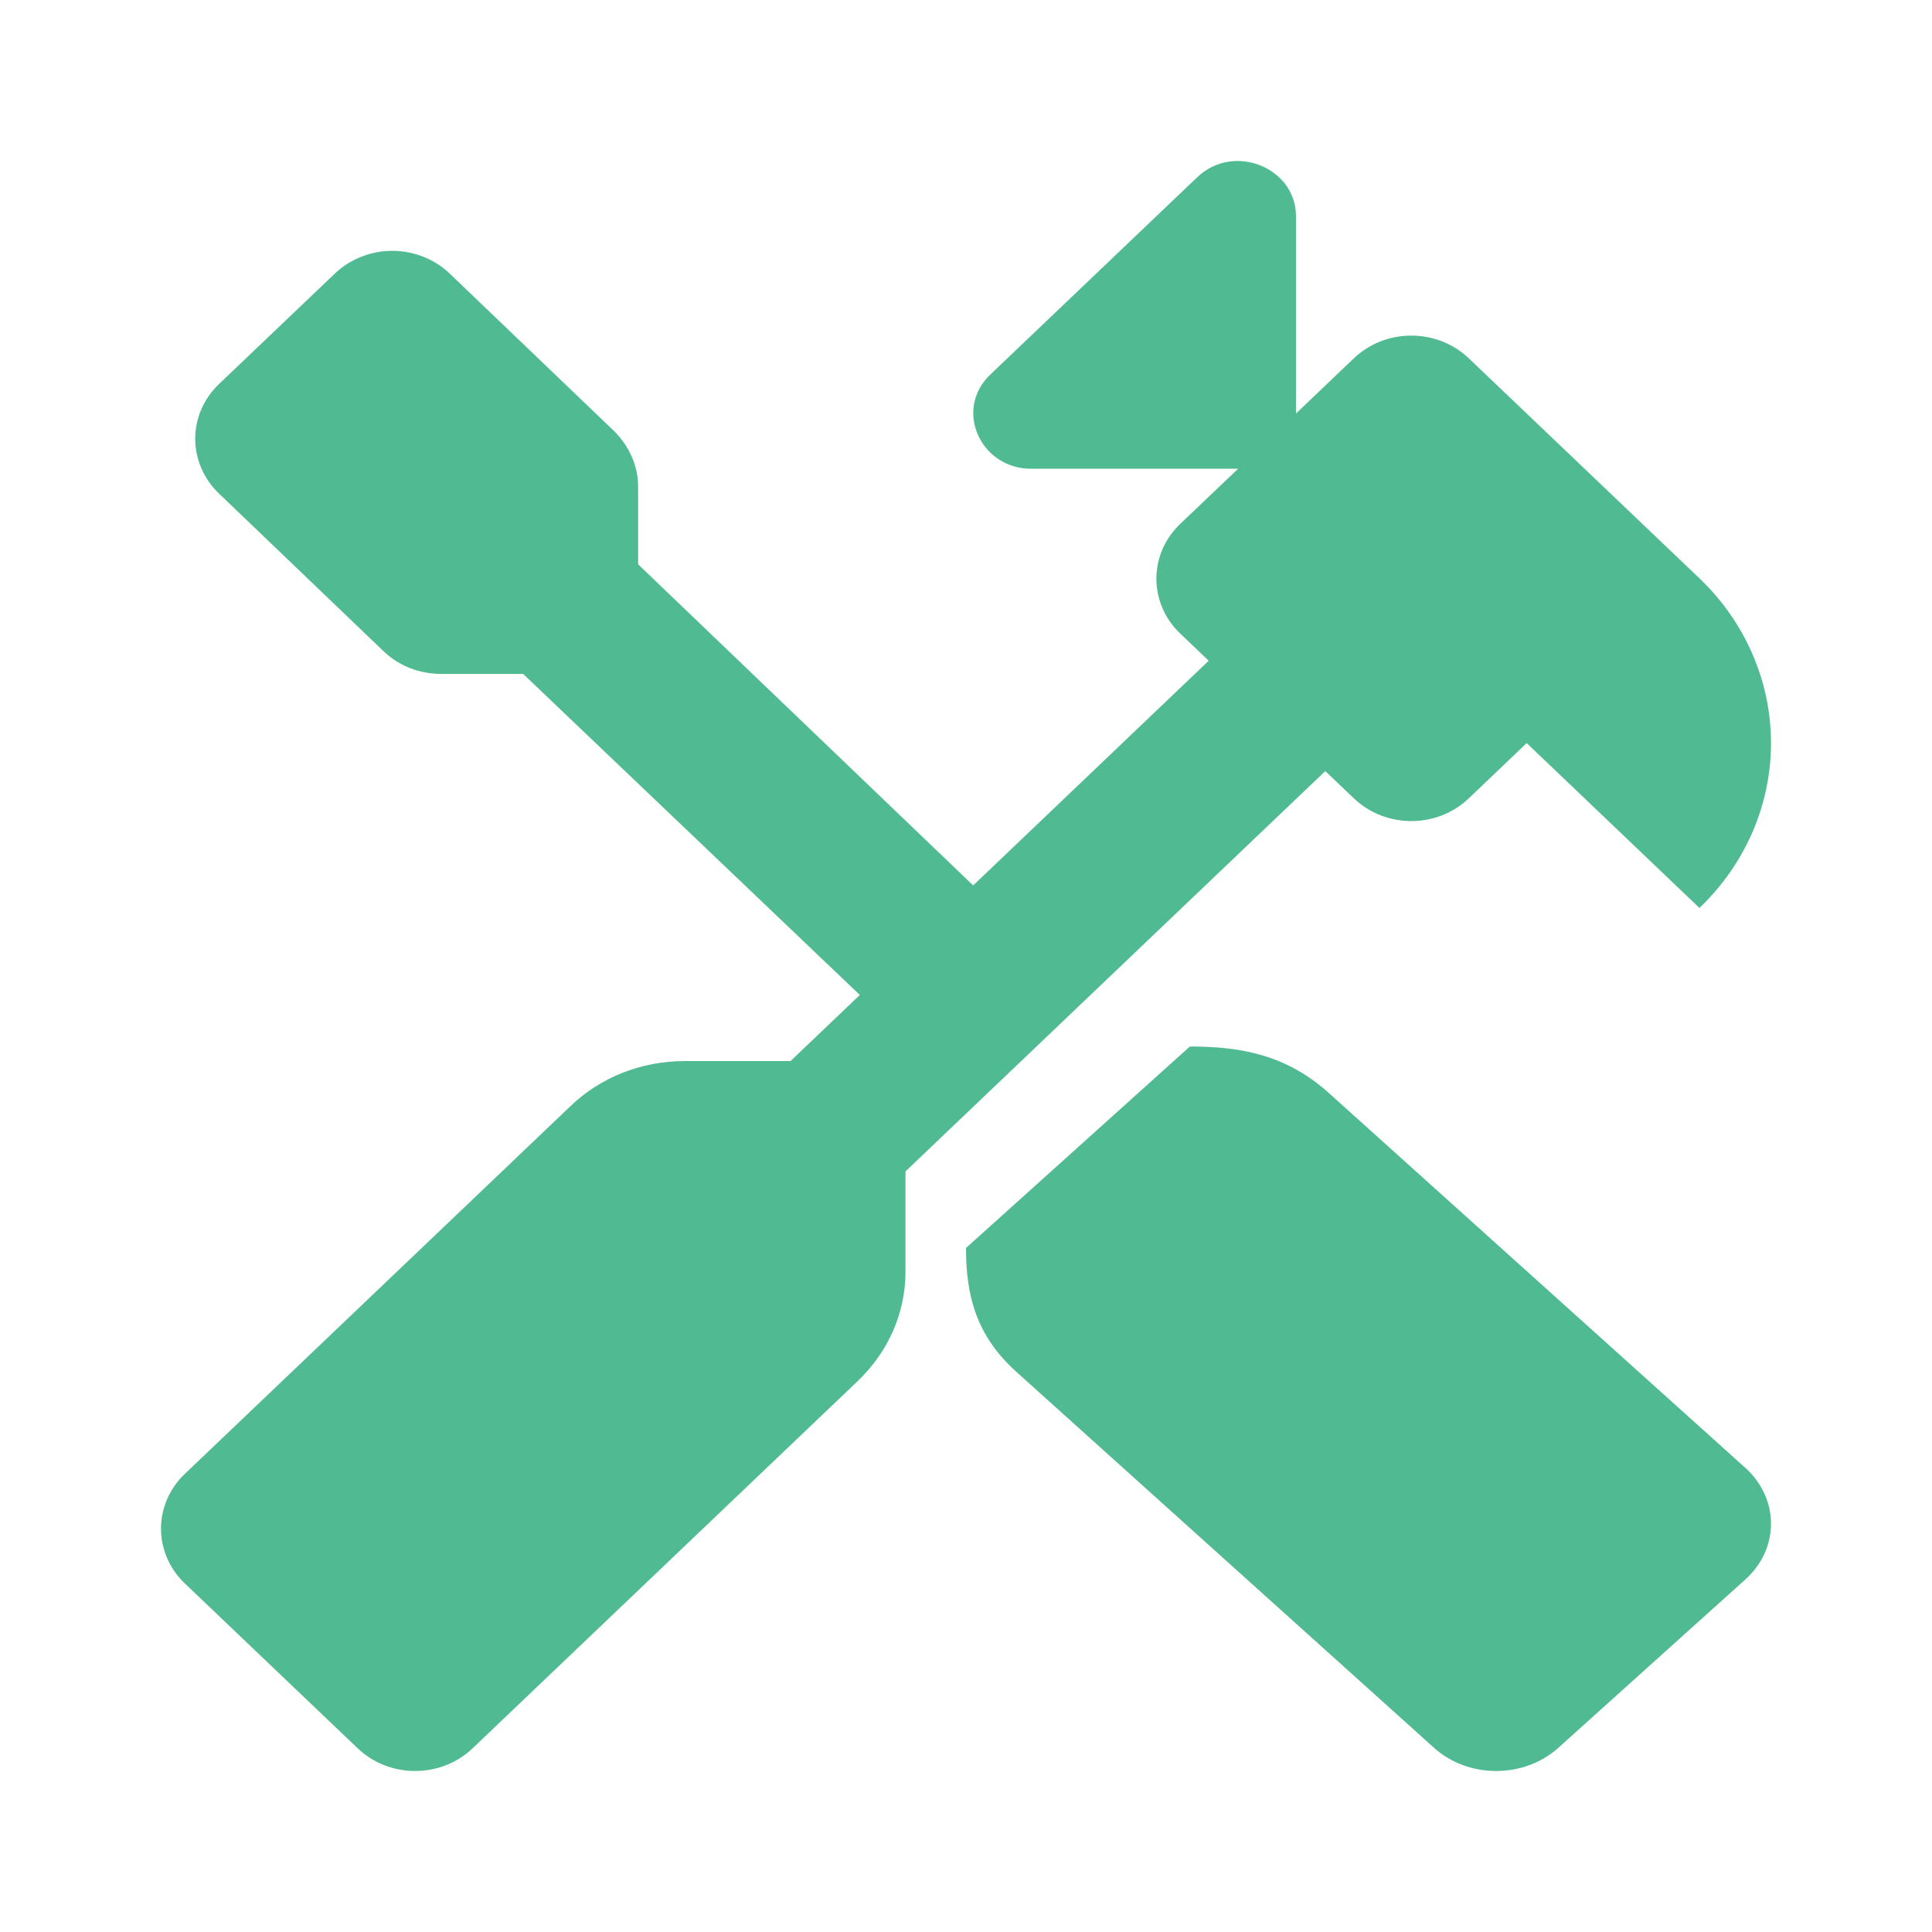
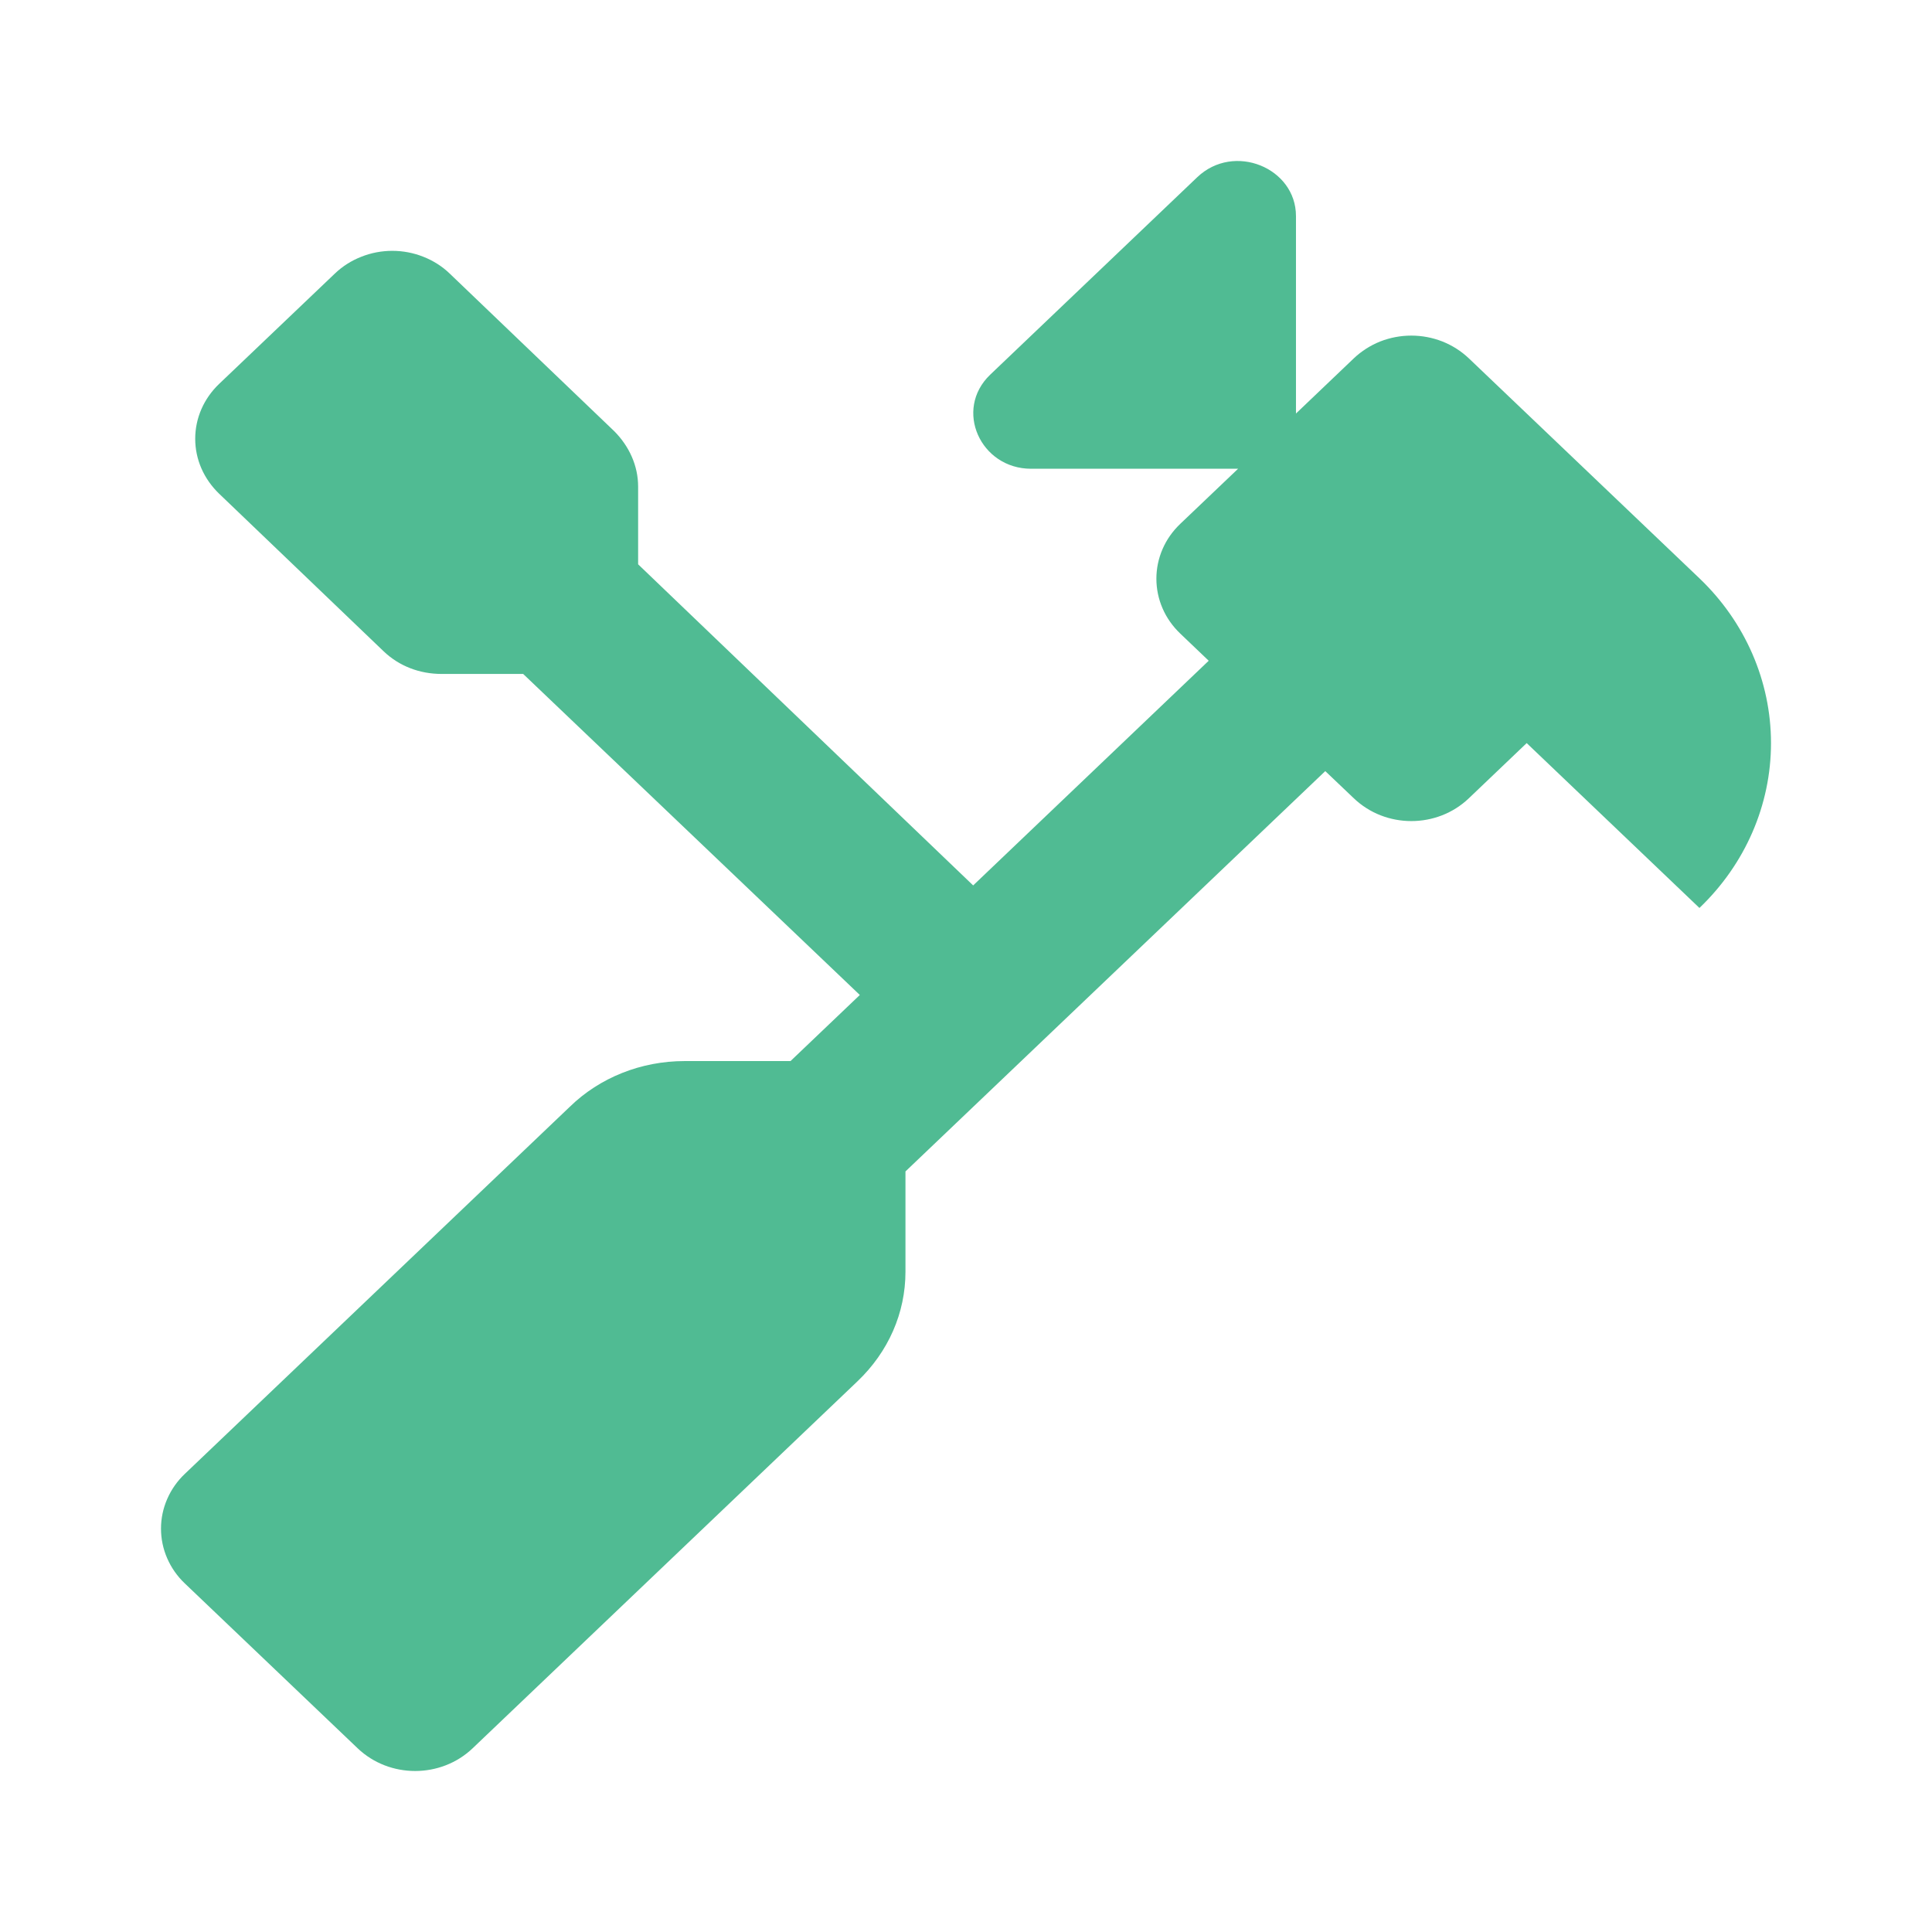
<svg xmlns="http://www.w3.org/2000/svg" width="24" height="24" viewBox="0 0 24 24" fill="none">
-   <rect width="24" height="24" fill="white" />
-   <path d="M21.68 18.233L16.511 13.581C15.986 13.108 15.427 13 14.781 13L12 15.503C12 16.085 12.12 16.597 12.646 17.06L17.814 21.712C18.241 22.096 18.931 22.096 19.358 21.712L21.68 19.622C21.781 19.531 21.862 19.423 21.917 19.304C21.972 19.185 22 19.057 22 18.928C22 18.799 21.972 18.671 21.917 18.552C21.862 18.432 21.781 18.324 21.68 18.233Z" fill="#50BB93" />
  <path d="M16.818 9.917C17.213 10.294 17.851 10.294 18.246 9.917L18.965 9.231L21.111 11.279C21.68 10.735 22 9.999 22 9.231C22 8.464 21.68 7.727 21.111 7.184L18.246 4.451C18.152 4.362 18.041 4.291 17.918 4.242C17.796 4.194 17.664 4.169 17.532 4.169C17.399 4.169 17.268 4.194 17.145 4.242C17.023 4.291 16.912 4.362 16.818 4.451L16.099 5.137V2.684C16.099 2.085 15.329 1.767 14.873 2.201L12.301 4.654C11.846 5.089 12.18 5.823 12.808 5.823H15.38L14.661 6.508C14.567 6.598 14.492 6.704 14.442 6.82C14.391 6.937 14.365 7.063 14.365 7.189C14.365 7.315 14.391 7.441 14.442 7.558C14.492 7.674 14.567 7.78 14.661 7.87L15.015 8.208L12.089 10.999L7.927 7.01V6.045C7.927 5.784 7.815 5.543 7.633 5.359L5.587 3.399C5.494 3.309 5.382 3.238 5.26 3.19C5.137 3.141 5.006 3.116 4.873 3.116C4.741 3.116 4.609 3.141 4.487 3.19C4.364 3.238 4.253 3.309 4.159 3.399L2.721 4.77C2.628 4.859 2.553 4.965 2.502 5.082C2.451 5.199 2.425 5.324 2.425 5.451C2.425 5.577 2.451 5.702 2.502 5.819C2.553 5.936 2.628 6.042 2.721 6.132L4.767 8.092C4.959 8.275 5.213 8.372 5.486 8.372H6.499L10.681 12.36L9.82 13.181H8.504C7.967 13.181 7.451 13.384 7.076 13.751L2.296 18.309C2.202 18.398 2.128 18.504 2.077 18.621C2.026 18.738 2 18.863 2 18.989C2 19.116 2.026 19.241 2.077 19.358C2.128 19.475 2.202 19.581 2.296 19.67L4.443 21.718C4.838 22.094 5.476 22.094 5.871 21.718L10.651 17.16C11.036 16.793 11.248 16.31 11.248 15.798V14.552L16.463 9.579L16.818 9.917Z" fill="#50BB93" />
</svg>